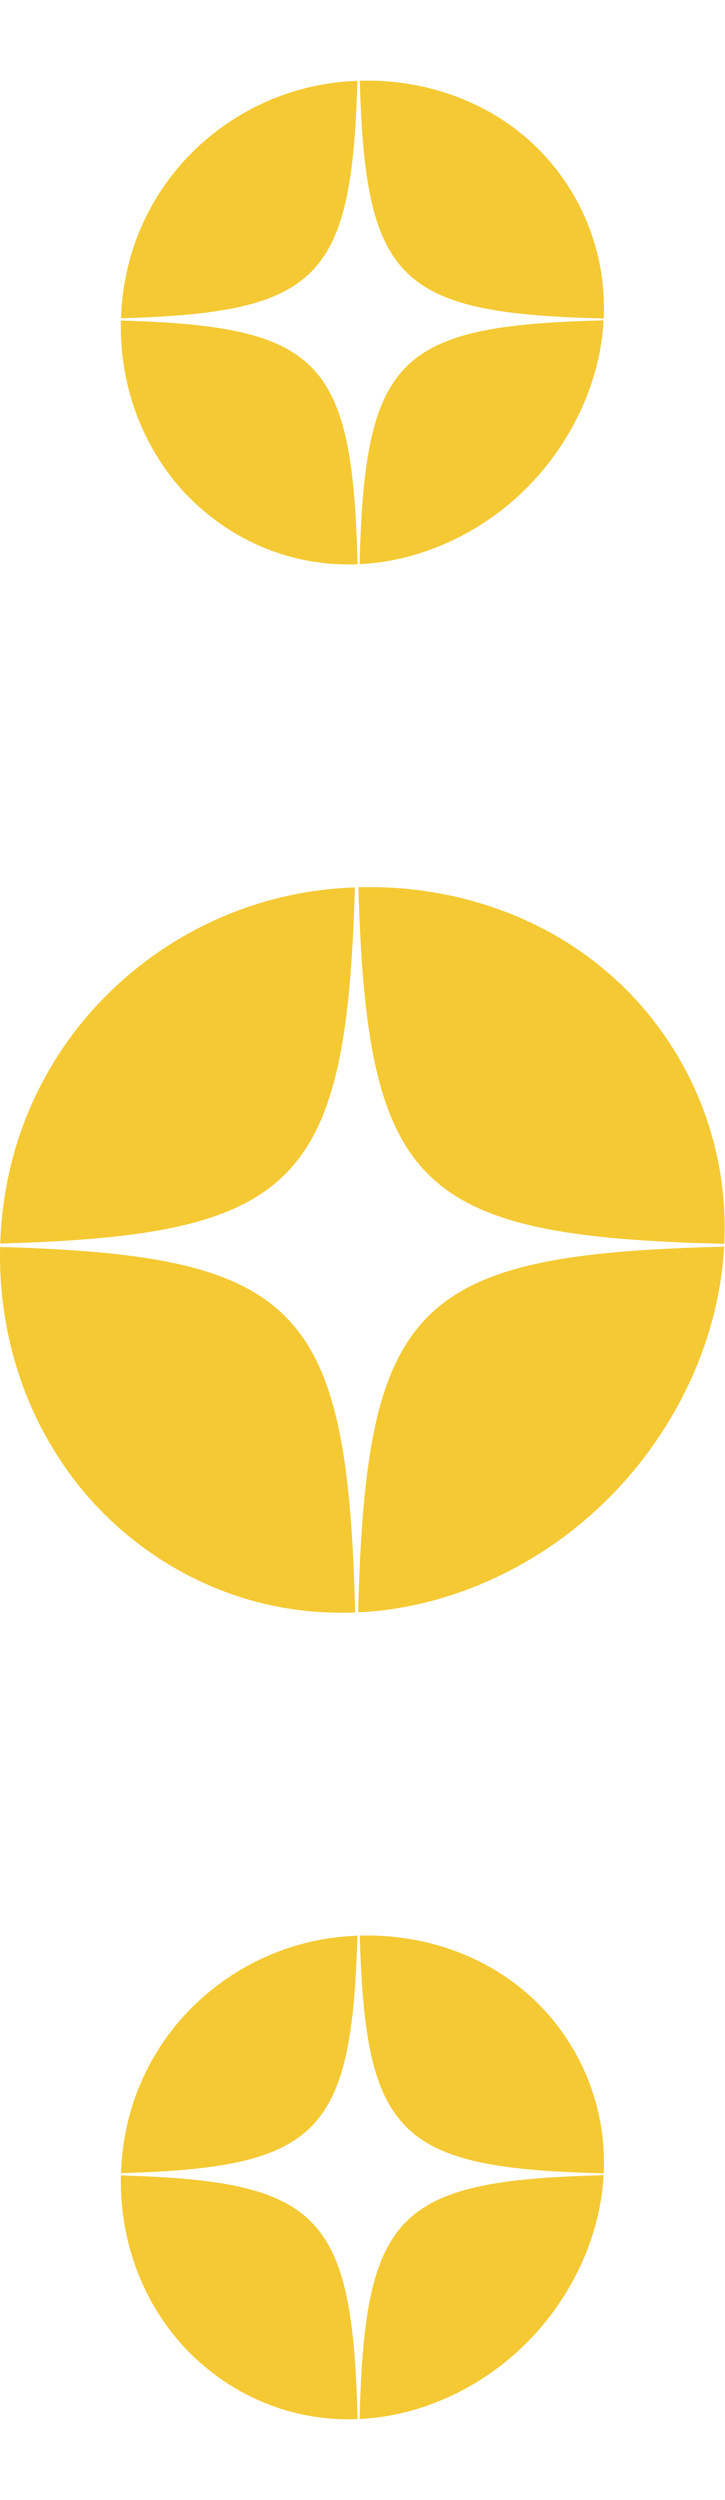
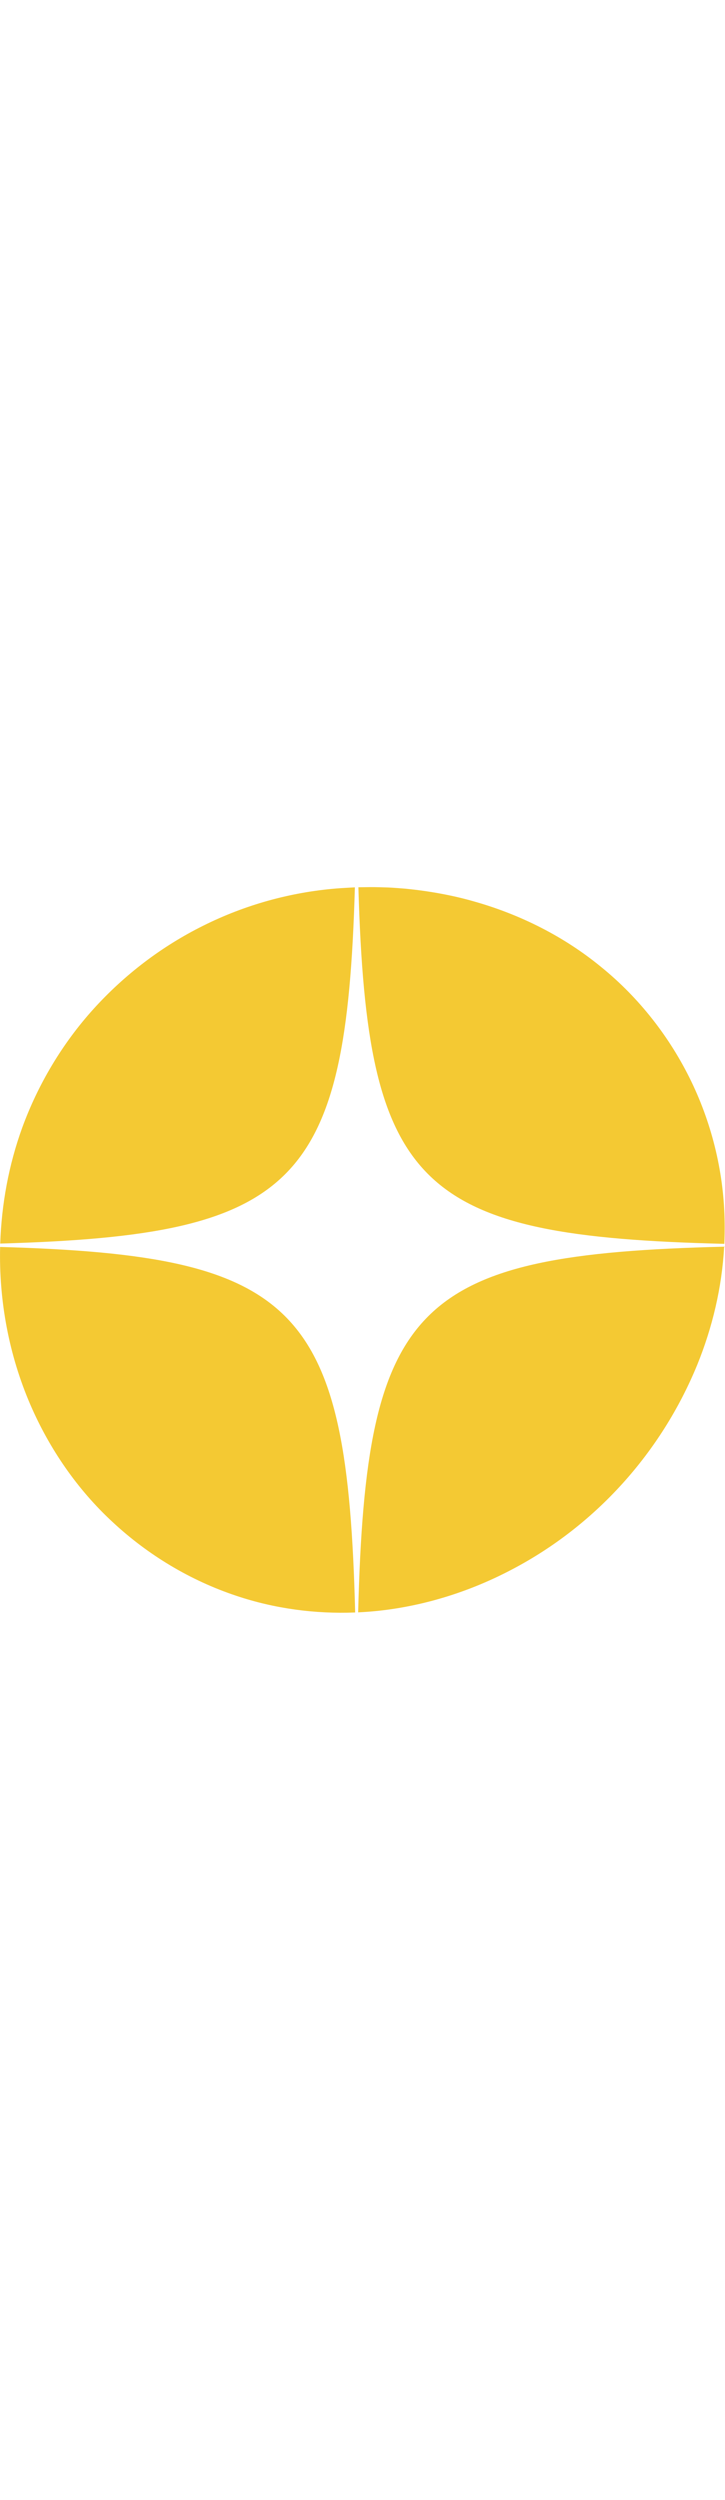
<svg xmlns="http://www.w3.org/2000/svg" width="18" height="62" viewBox="0 0 18 62" fill="none">
  <g clip-path="url(#clip0_10310_34369)">
-     <path d="M14.541 9.896C13.942 11.358 12.85 12.56 11.476 13.28C10.792 13.641 10.037 13.882 9.255 13.966C9.146 13.977 9.037 13.985 8.928 13.991C9.058 8.87 9.874 8.07 14.986 7.945C14.95 8.62 14.791 9.283 14.541 9.896ZM6.911 13.717C6.155 13.465 5.453 13.045 4.869 12.502C4.281 11.961 3.82 11.289 3.505 10.563C3.146 9.734 2.981 8.837 3.002 7.95C7.953 8.089 8.75 8.931 8.878 13.993C8.217 14.019 7.546 13.93 6.911 13.717ZM3.366 5.982C3.631 5.255 4.035 4.582 4.548 4.014C5.063 3.446 5.681 2.977 6.365 2.637C7.049 2.296 7.796 2.087 8.56 2.024C8.655 2.015 8.751 2.012 8.846 2.005C8.856 2.005 8.865 2.005 8.874 2.004C8.733 6.928 7.902 7.755 3.004 7.893C3.025 7.24 3.146 6.593 3.366 5.982ZM9.134 2C9.231 1.999 9.327 2.004 9.423 2.006C9.519 2.01 9.615 2.02 9.712 2.026C10.096 2.064 10.481 2.131 10.857 2.24C11.608 2.454 12.333 2.814 12.953 3.323C13.576 3.828 14.088 4.481 14.442 5.212C14.794 5.943 14.987 6.753 14.994 7.56C14.996 7.673 14.994 7.786 14.988 7.898C9.925 7.775 9.074 6.989 8.932 2.003C8.999 2.002 9.067 2.001 9.134 2Z" fill="#F4C933" />
-   </g>
+     </g>
  <g clip-path="url(#clip1_10310_34369)">
    <path d="M17.312 33.844C16.413 36.037 14.774 37.84 12.715 38.92C11.688 39.462 10.556 39.824 9.383 39.949C9.22 39.966 9.056 39.978 8.892 39.986C9.087 32.305 10.311 31.105 17.979 30.917C17.924 31.93 17.686 32.924 17.312 33.844ZM5.866 39.575C4.732 39.198 3.68 38.568 2.803 37.753C1.921 36.941 1.23 35.934 0.757 34.844C0.219 33.6 -0.028 32.255 0.003 30.924C7.429 31.134 8.625 32.397 8.818 39.989C7.825 40.028 6.819 39.895 5.866 39.575ZM0.549 27.973C0.947 26.883 1.552 25.873 2.323 25.021C3.095 24.169 4.021 23.465 5.048 22.956C6.074 22.444 7.194 22.131 8.339 22.035C8.482 22.023 8.626 22.017 8.77 22.008C8.784 22.007 8.797 22.007 8.811 22.006C8.6 29.392 7.353 30.632 0.006 30.84C0.038 29.86 0.218 28.889 0.549 27.973ZM9.202 22C9.346 21.999 9.49 22.006 9.635 22.009C9.779 22.015 9.923 22.029 10.068 22.039C10.644 22.097 11.221 22.197 11.785 22.36C12.912 22.68 14 23.22 14.93 23.985C15.864 24.742 16.632 25.721 17.162 26.817C17.692 27.914 17.98 29.13 17.991 30.34C17.993 30.51 17.99 30.679 17.983 30.847C10.387 30.662 9.112 29.484 8.898 22.004C8.999 22.003 9.1 22.002 9.202 22Z" fill="#F4C933" />
  </g>
  <g clip-path="url(#clip2_10310_34369)">
    <path d="M14.541 55.896C13.942 57.358 12.85 58.56 11.476 59.28C10.792 59.641 10.037 59.882 9.255 59.966C9.146 59.977 9.037 59.985 8.928 59.991C9.058 54.87 9.874 54.07 14.986 53.945C14.95 54.62 14.791 55.283 14.541 55.896ZM6.911 59.717C6.155 59.465 5.453 59.045 4.869 58.502C4.281 57.961 3.82 57.289 3.505 56.563C3.146 55.734 2.981 54.837 3.002 53.95C7.953 54.089 8.75 54.931 8.878 59.993C8.217 60.019 7.546 59.93 6.911 59.717ZM3.366 51.982C3.631 51.255 4.035 50.582 4.548 50.014C5.063 49.446 5.681 48.977 6.365 48.637C7.049 48.296 7.796 48.087 8.56 48.024C8.655 48.015 8.751 48.012 8.846 48.005C8.856 48.005 8.865 48.005 8.874 48.004C8.733 52.928 7.902 53.755 3.004 53.894C3.025 53.24 3.146 52.593 3.366 51.982ZM9.134 48C9.231 47.999 9.327 48.004 9.423 48.006C9.519 48.01 9.615 48.02 9.712 48.026C10.096 48.065 10.481 48.131 10.857 48.24C11.608 48.453 12.333 48.814 12.953 49.323C13.576 49.828 14.088 50.481 14.442 51.212C14.794 51.943 14.987 52.753 14.994 53.56C14.996 53.673 14.994 53.786 14.988 53.898C9.925 53.775 9.074 52.989 8.932 48.003C8.999 48.002 9.067 48.002 9.134 48Z" fill="#F4C933" />
  </g>
  <defs>
    <clipPath id="clip0_10310_34369">
-       <rect width="12" height="12" fill="white" transform="translate(3 2)" />
-     </clipPath>
+       </clipPath>
    <clipPath id="clip1_10310_34369">
      <rect width="18" height="18" fill="white" transform="translate(0 22)" />
    </clipPath>
    <clipPath id="clip2_10310_34369">
-       <rect width="12" height="12" fill="white" transform="translate(3 48)" />
-     </clipPath>
+       </clipPath>
  </defs>
</svg>